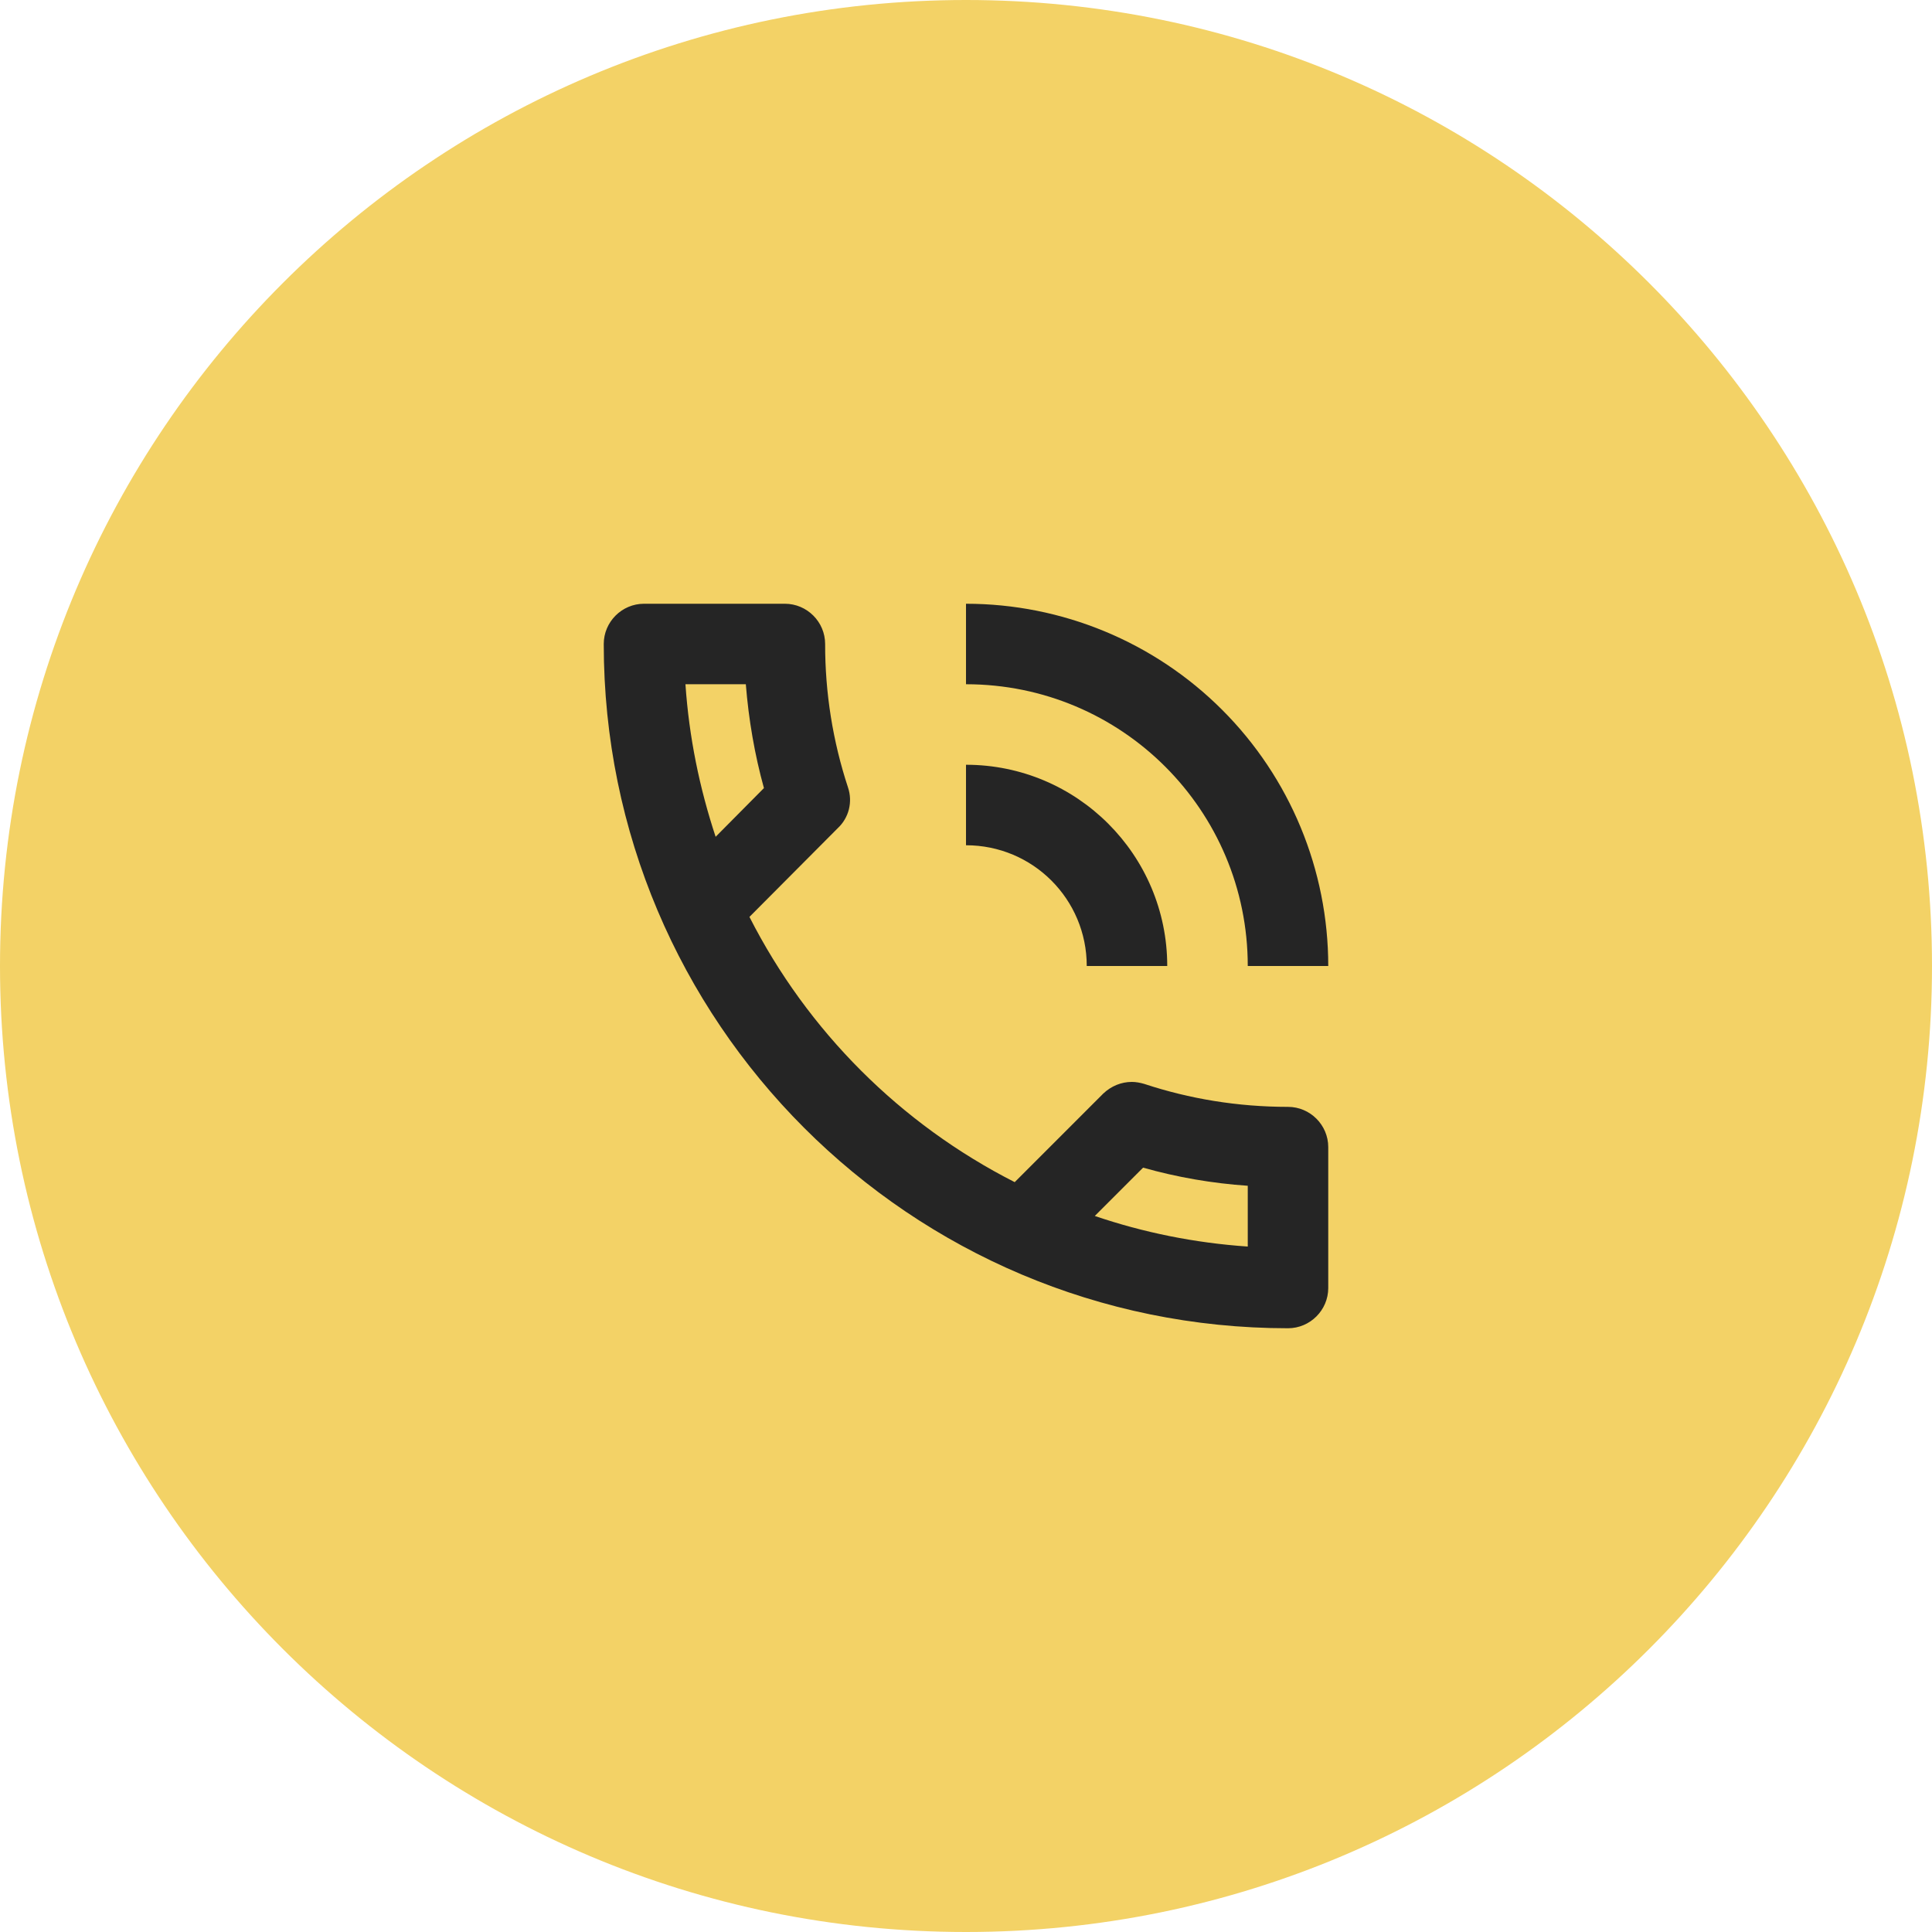
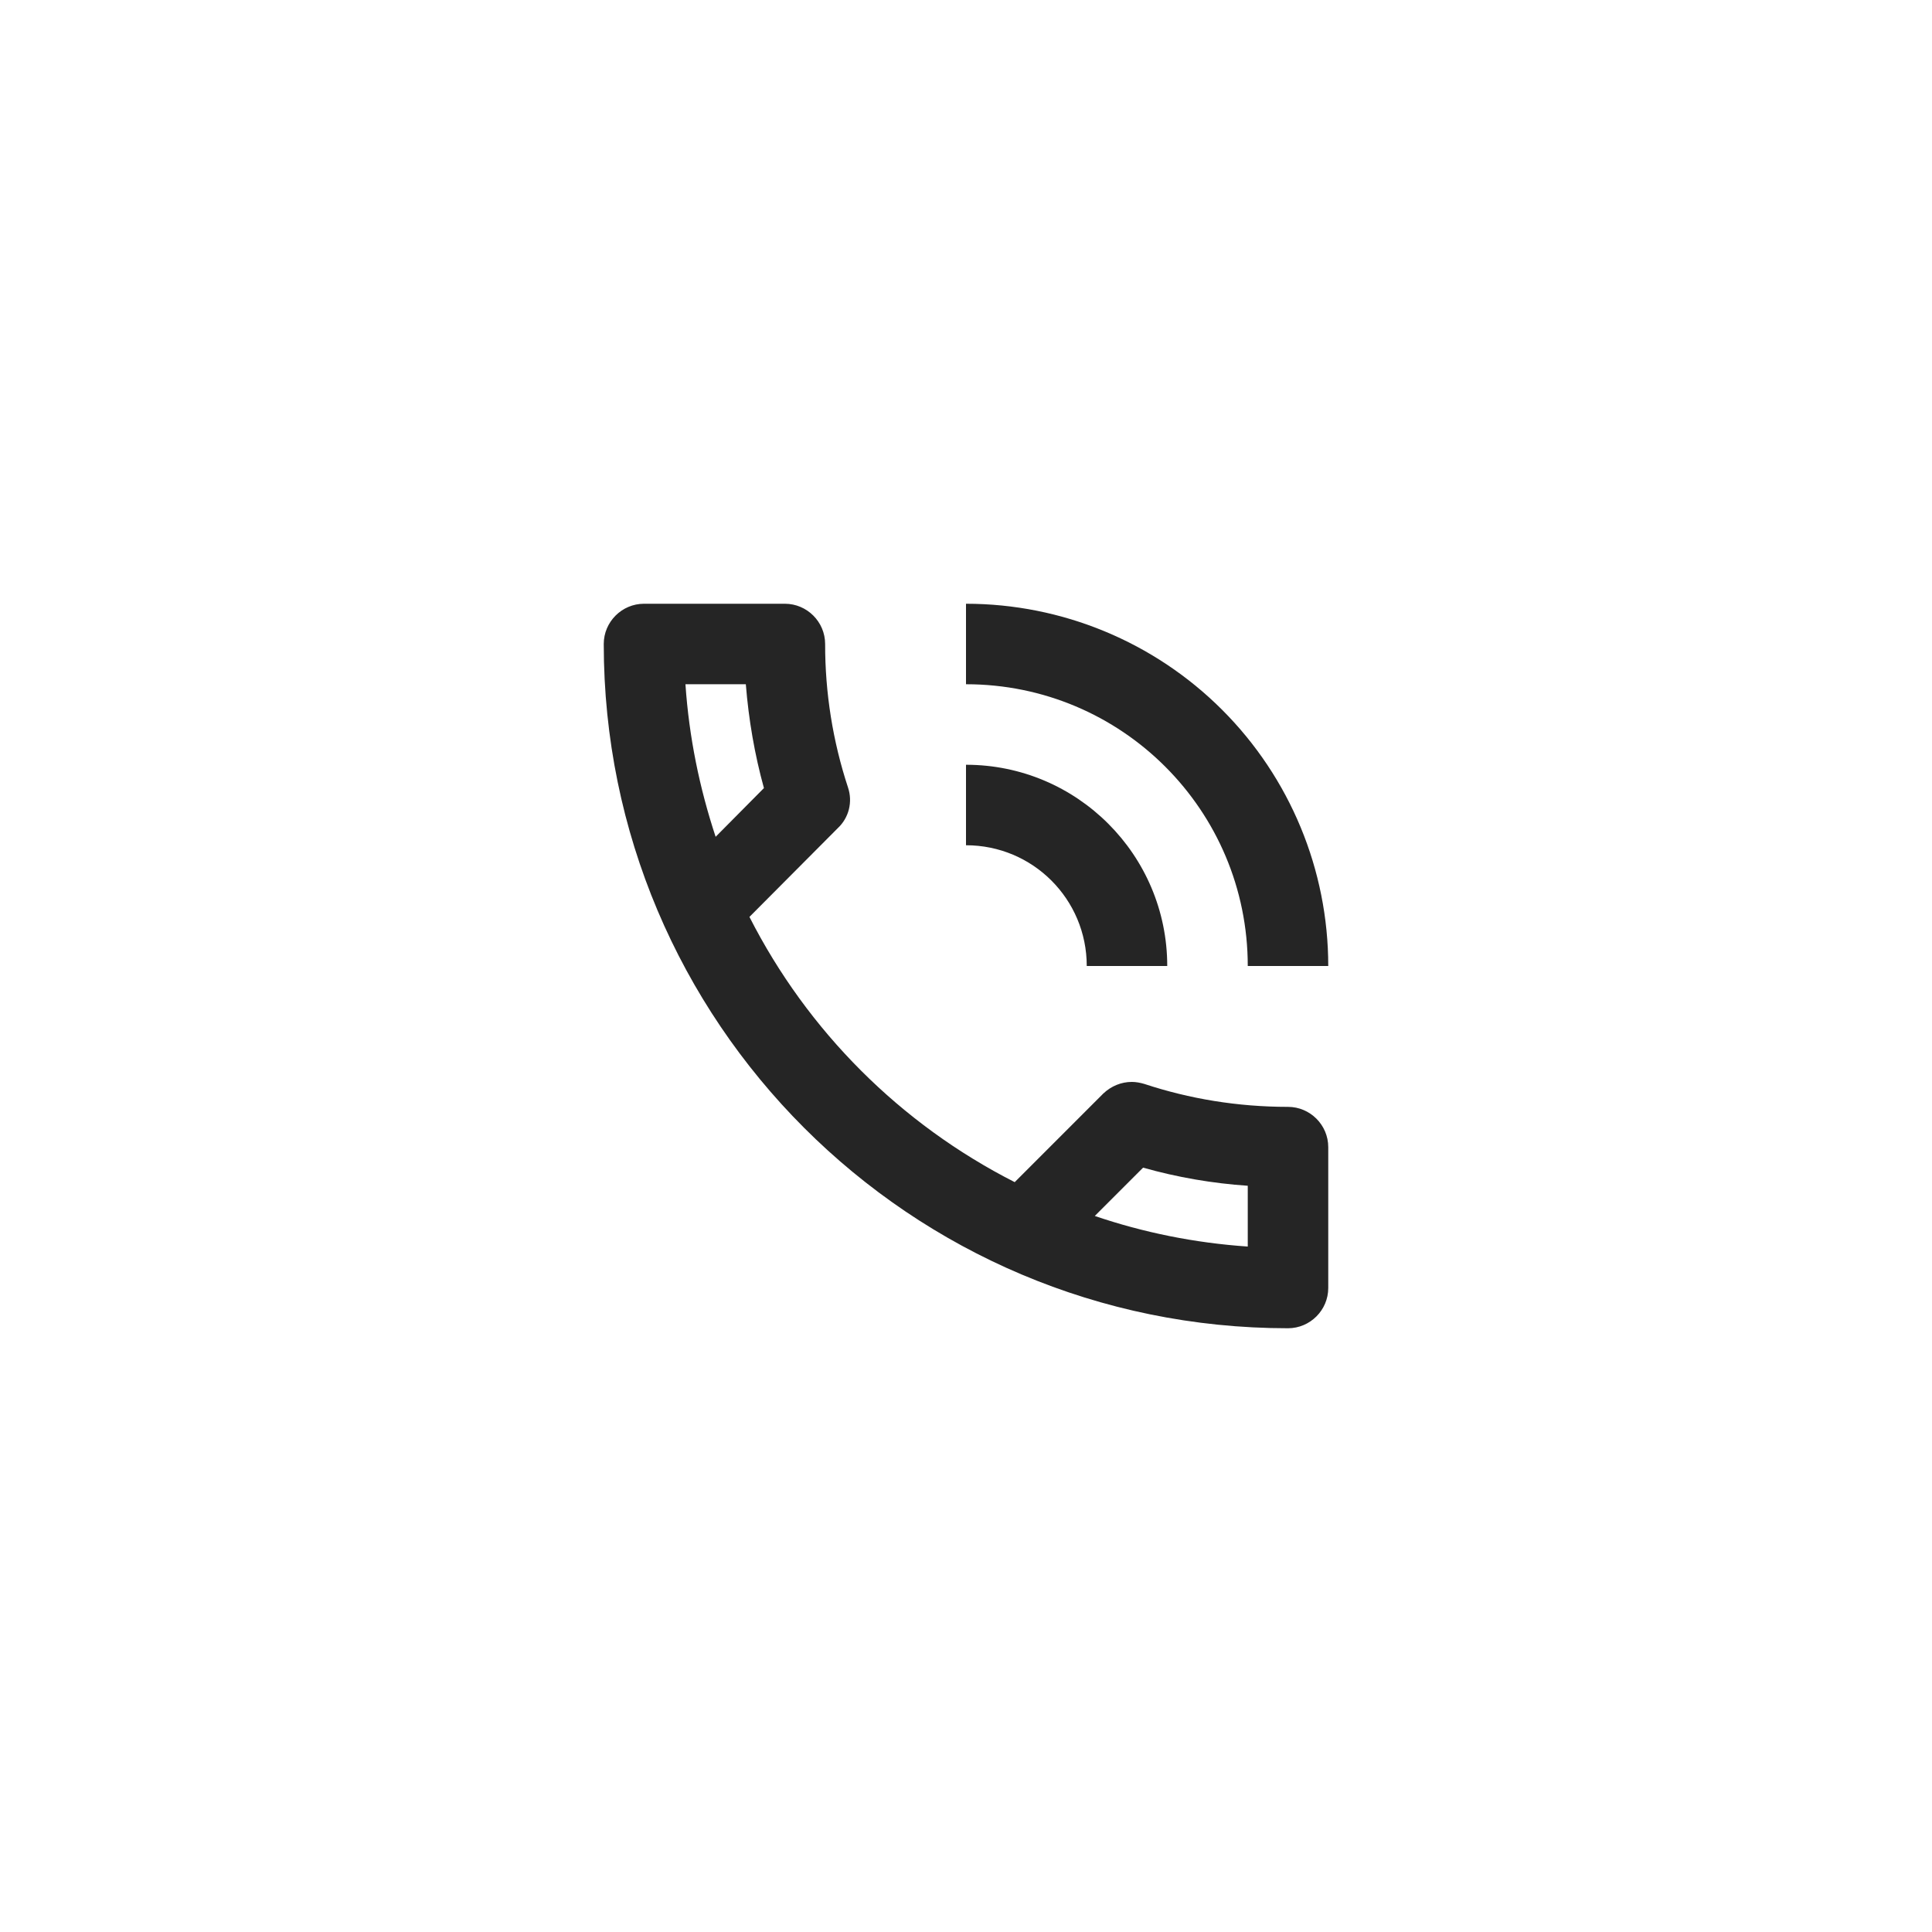
<svg xmlns="http://www.w3.org/2000/svg" width="56" height="56" viewBox="0 0 56 56" fill="none">
-   <path fill-rule="evenodd" clip-rule="evenodd" d="M28 56C43.464 56 56 43.464 56 28C56 12.536 43.464 0 28 0C12.536 0 0 12.536 0 28C0 43.464 12.536 56 28 56Z" fill="#F3D266" />
  <path d="M31.5 28H33.833C33.833 24.78 31.22 22.167 28 22.167V24.5C29.937 24.5 31.5 26.063 31.5 28ZM36.167 28H38.5C38.5 25.215 37.394 22.544 35.425 20.575C33.456 18.606 30.785 17.5 28 17.5V19.833C32.515 19.833 36.167 23.485 36.167 28ZM37.333 32.083C35.875 32.083 34.475 31.85 33.168 31.418C33.052 31.383 32.923 31.36 32.807 31.36C32.503 31.36 32.212 31.477 31.978 31.698L29.412 34.265C26.1 32.581 23.408 29.889 21.723 26.577L24.29 23.998C24.445 23.852 24.554 23.664 24.606 23.457C24.657 23.251 24.649 23.034 24.582 22.832C24.139 21.488 23.915 20.082 23.917 18.667C23.917 18.025 23.392 17.5 22.75 17.5H18.667C18.025 17.5 17.5 18.025 17.5 18.667C17.5 29.622 26.378 38.5 37.333 38.5C37.975 38.5 38.5 37.975 38.5 37.333V33.25C38.5 32.608 37.975 32.083 37.333 32.083ZM19.868 19.833H21.618C21.7 20.86 21.875 21.875 22.143 22.843L20.743 24.255C20.277 22.843 19.973 21.373 19.868 19.833ZM36.167 36.132C34.627 36.027 33.133 35.723 31.733 35.245L33.133 33.845C34.125 34.125 35.14 34.3 36.167 34.37V36.132Z" fill="#252525" />
</svg>